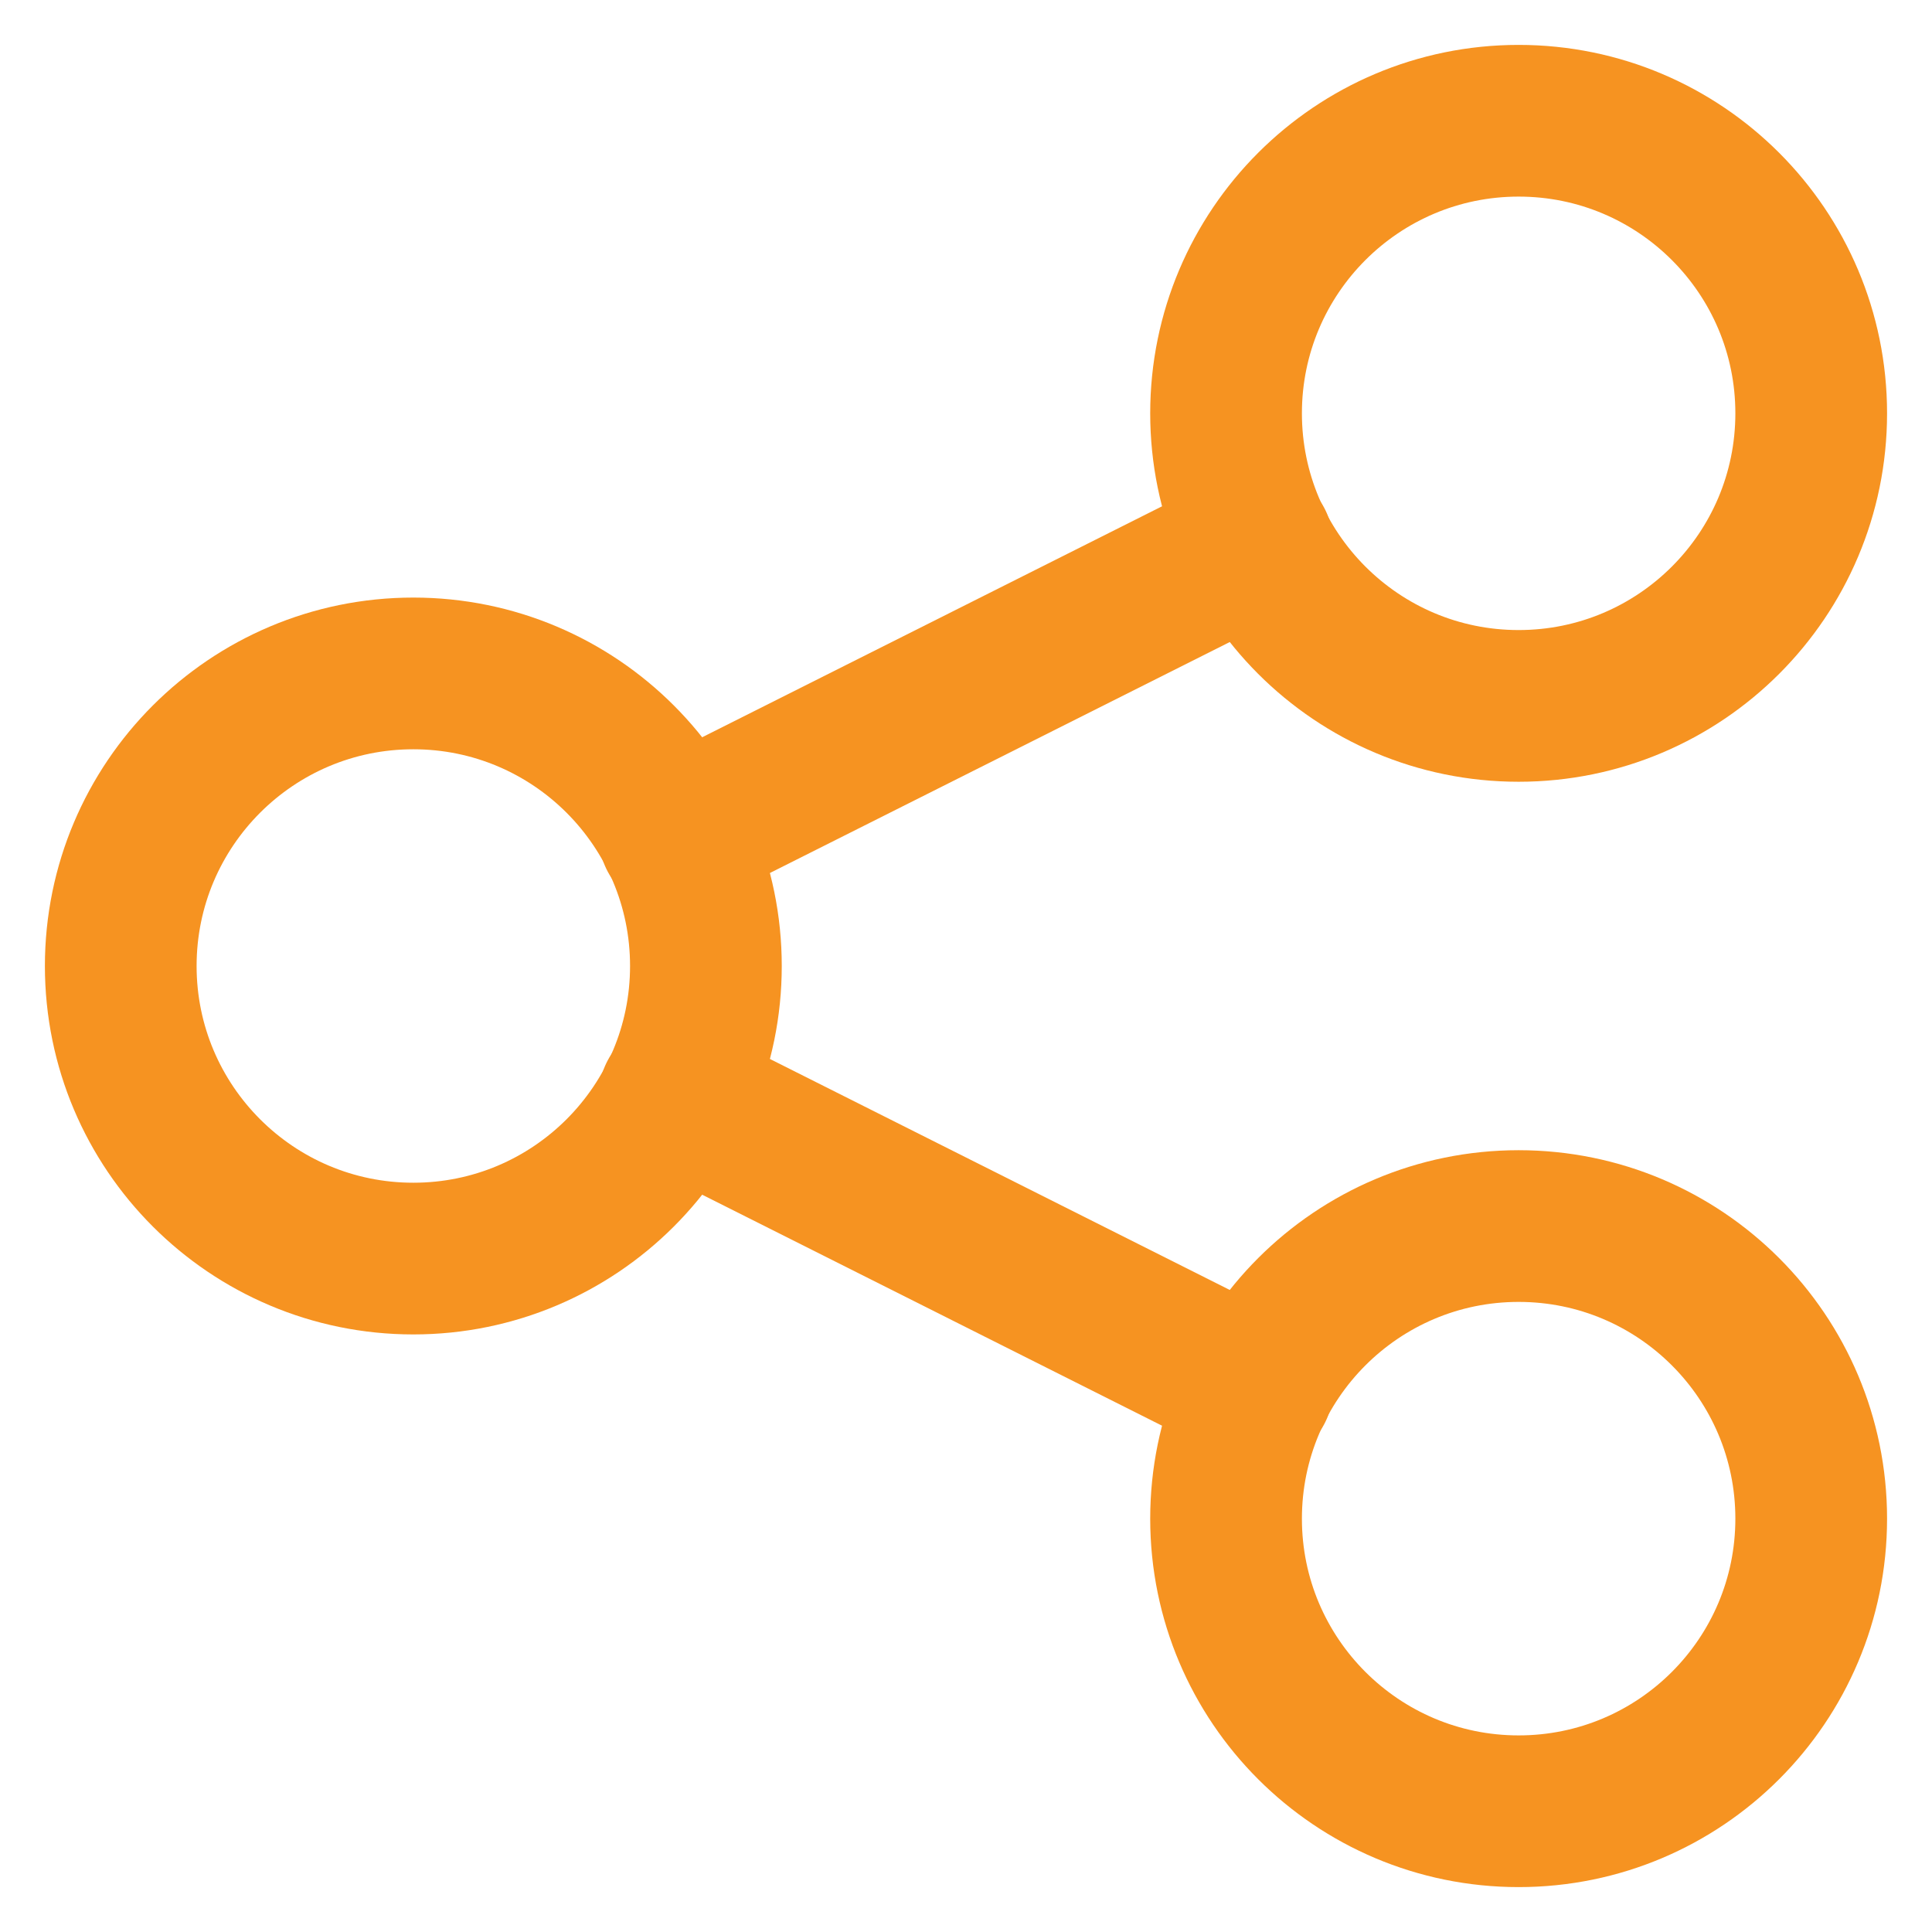
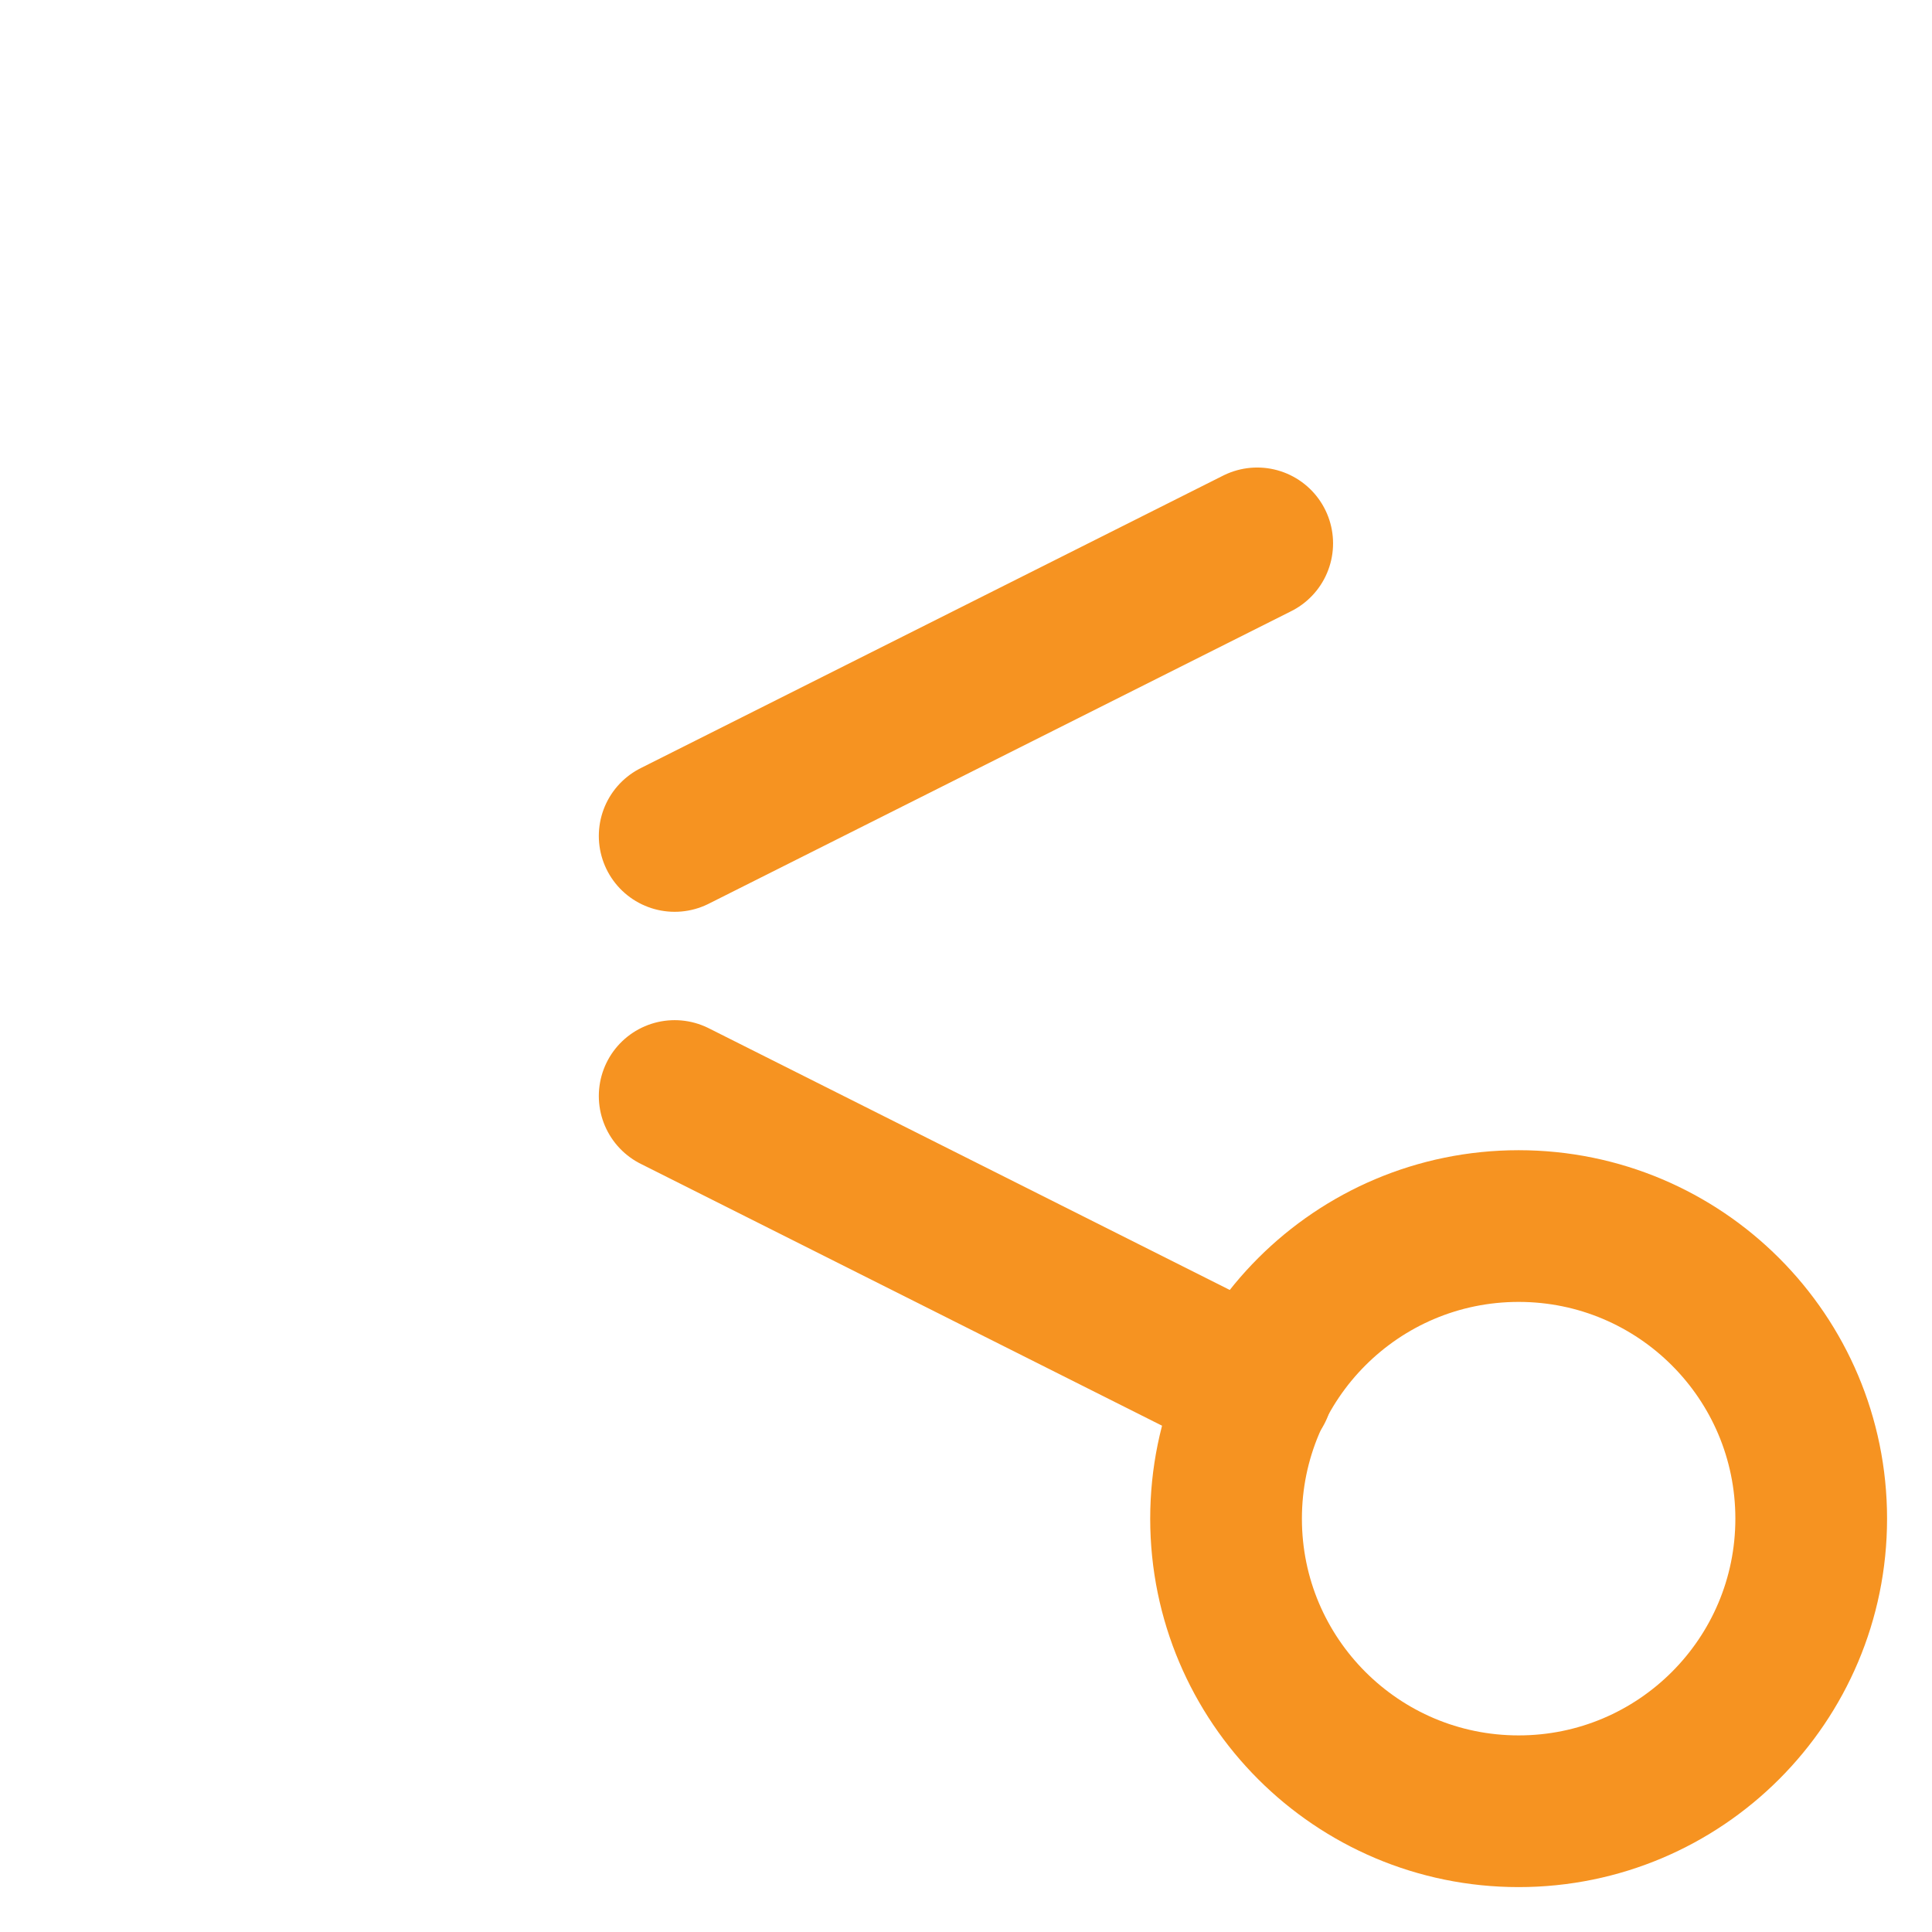
<svg xmlns="http://www.w3.org/2000/svg" width="48" height="48" viewBox="0 0 48 48" fill="none">
-   <path d="M10.269 31.269C14.284 31.269 17.538 28.015 17.538 24C17.538 19.985 14.284 16.731 10.269 16.731C6.255 16.731 3 19.985 3 24C3 28.015 6.255 31.269 10.269 31.269Z" stroke="#F69321" stroke-width="3.769" stroke-linecap="round" stroke-linejoin="round" />
  <path d="M37.73 45C41.745 45 44.999 41.745 44.999 37.731C44.999 33.716 41.745 30.461 37.73 30.461C33.716 30.461 30.461 33.716 30.461 37.731C30.461 41.745 33.716 45 37.73 45Z" stroke="#F69321" stroke-width="3.769" stroke-linecap="round" stroke-linejoin="round" />
-   <path d="M37.73 17.538C41.745 17.538 44.999 14.284 44.999 10.269C44.999 6.255 41.745 3 37.73 3C33.716 3 30.461 6.255 30.461 10.269C30.461 14.284 33.716 17.538 37.73 17.538Z" stroke="#F69321" stroke-width="3.769" stroke-linecap="round" stroke-linejoin="round" />
  <path d="M16.762 20.769L31.235 13.5" stroke="#F69321" stroke-width="3.769" stroke-linecap="round" stroke-linejoin="round" />
  <path d="M16.762 27.23L31.235 34.5" stroke="#F69321" stroke-width="3.769" stroke-linecap="round" stroke-linejoin="round" />
</svg>